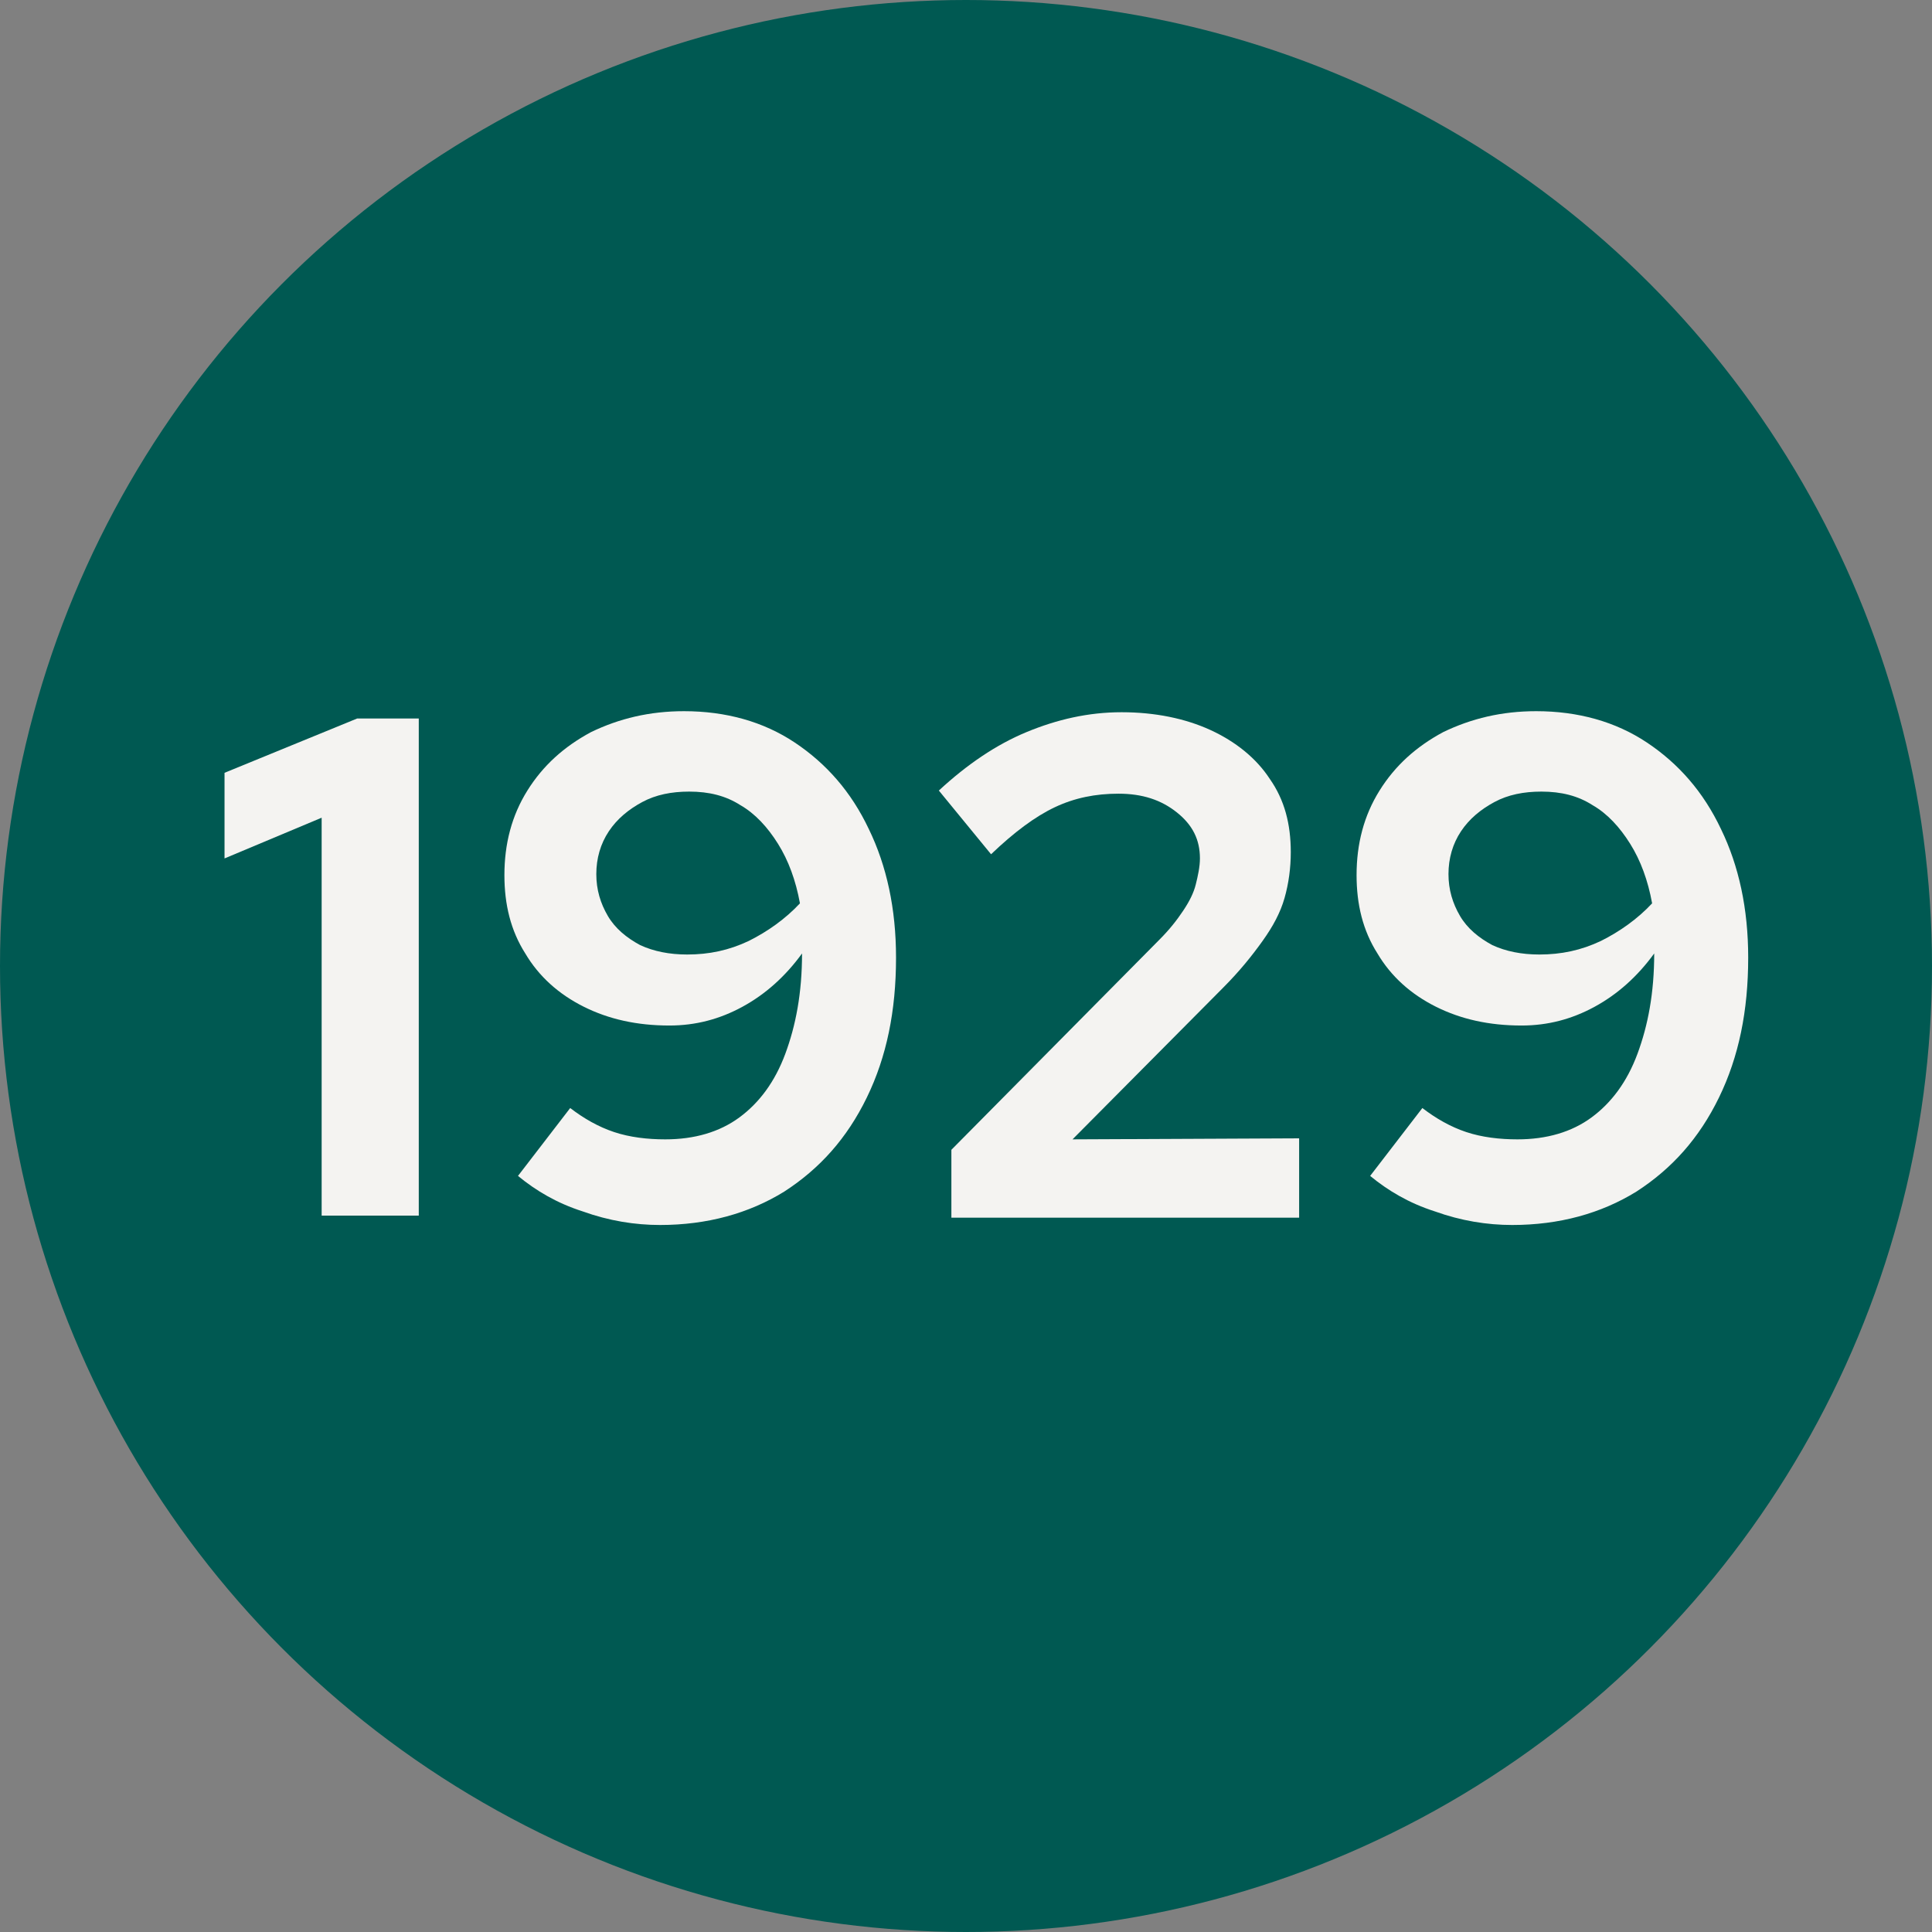
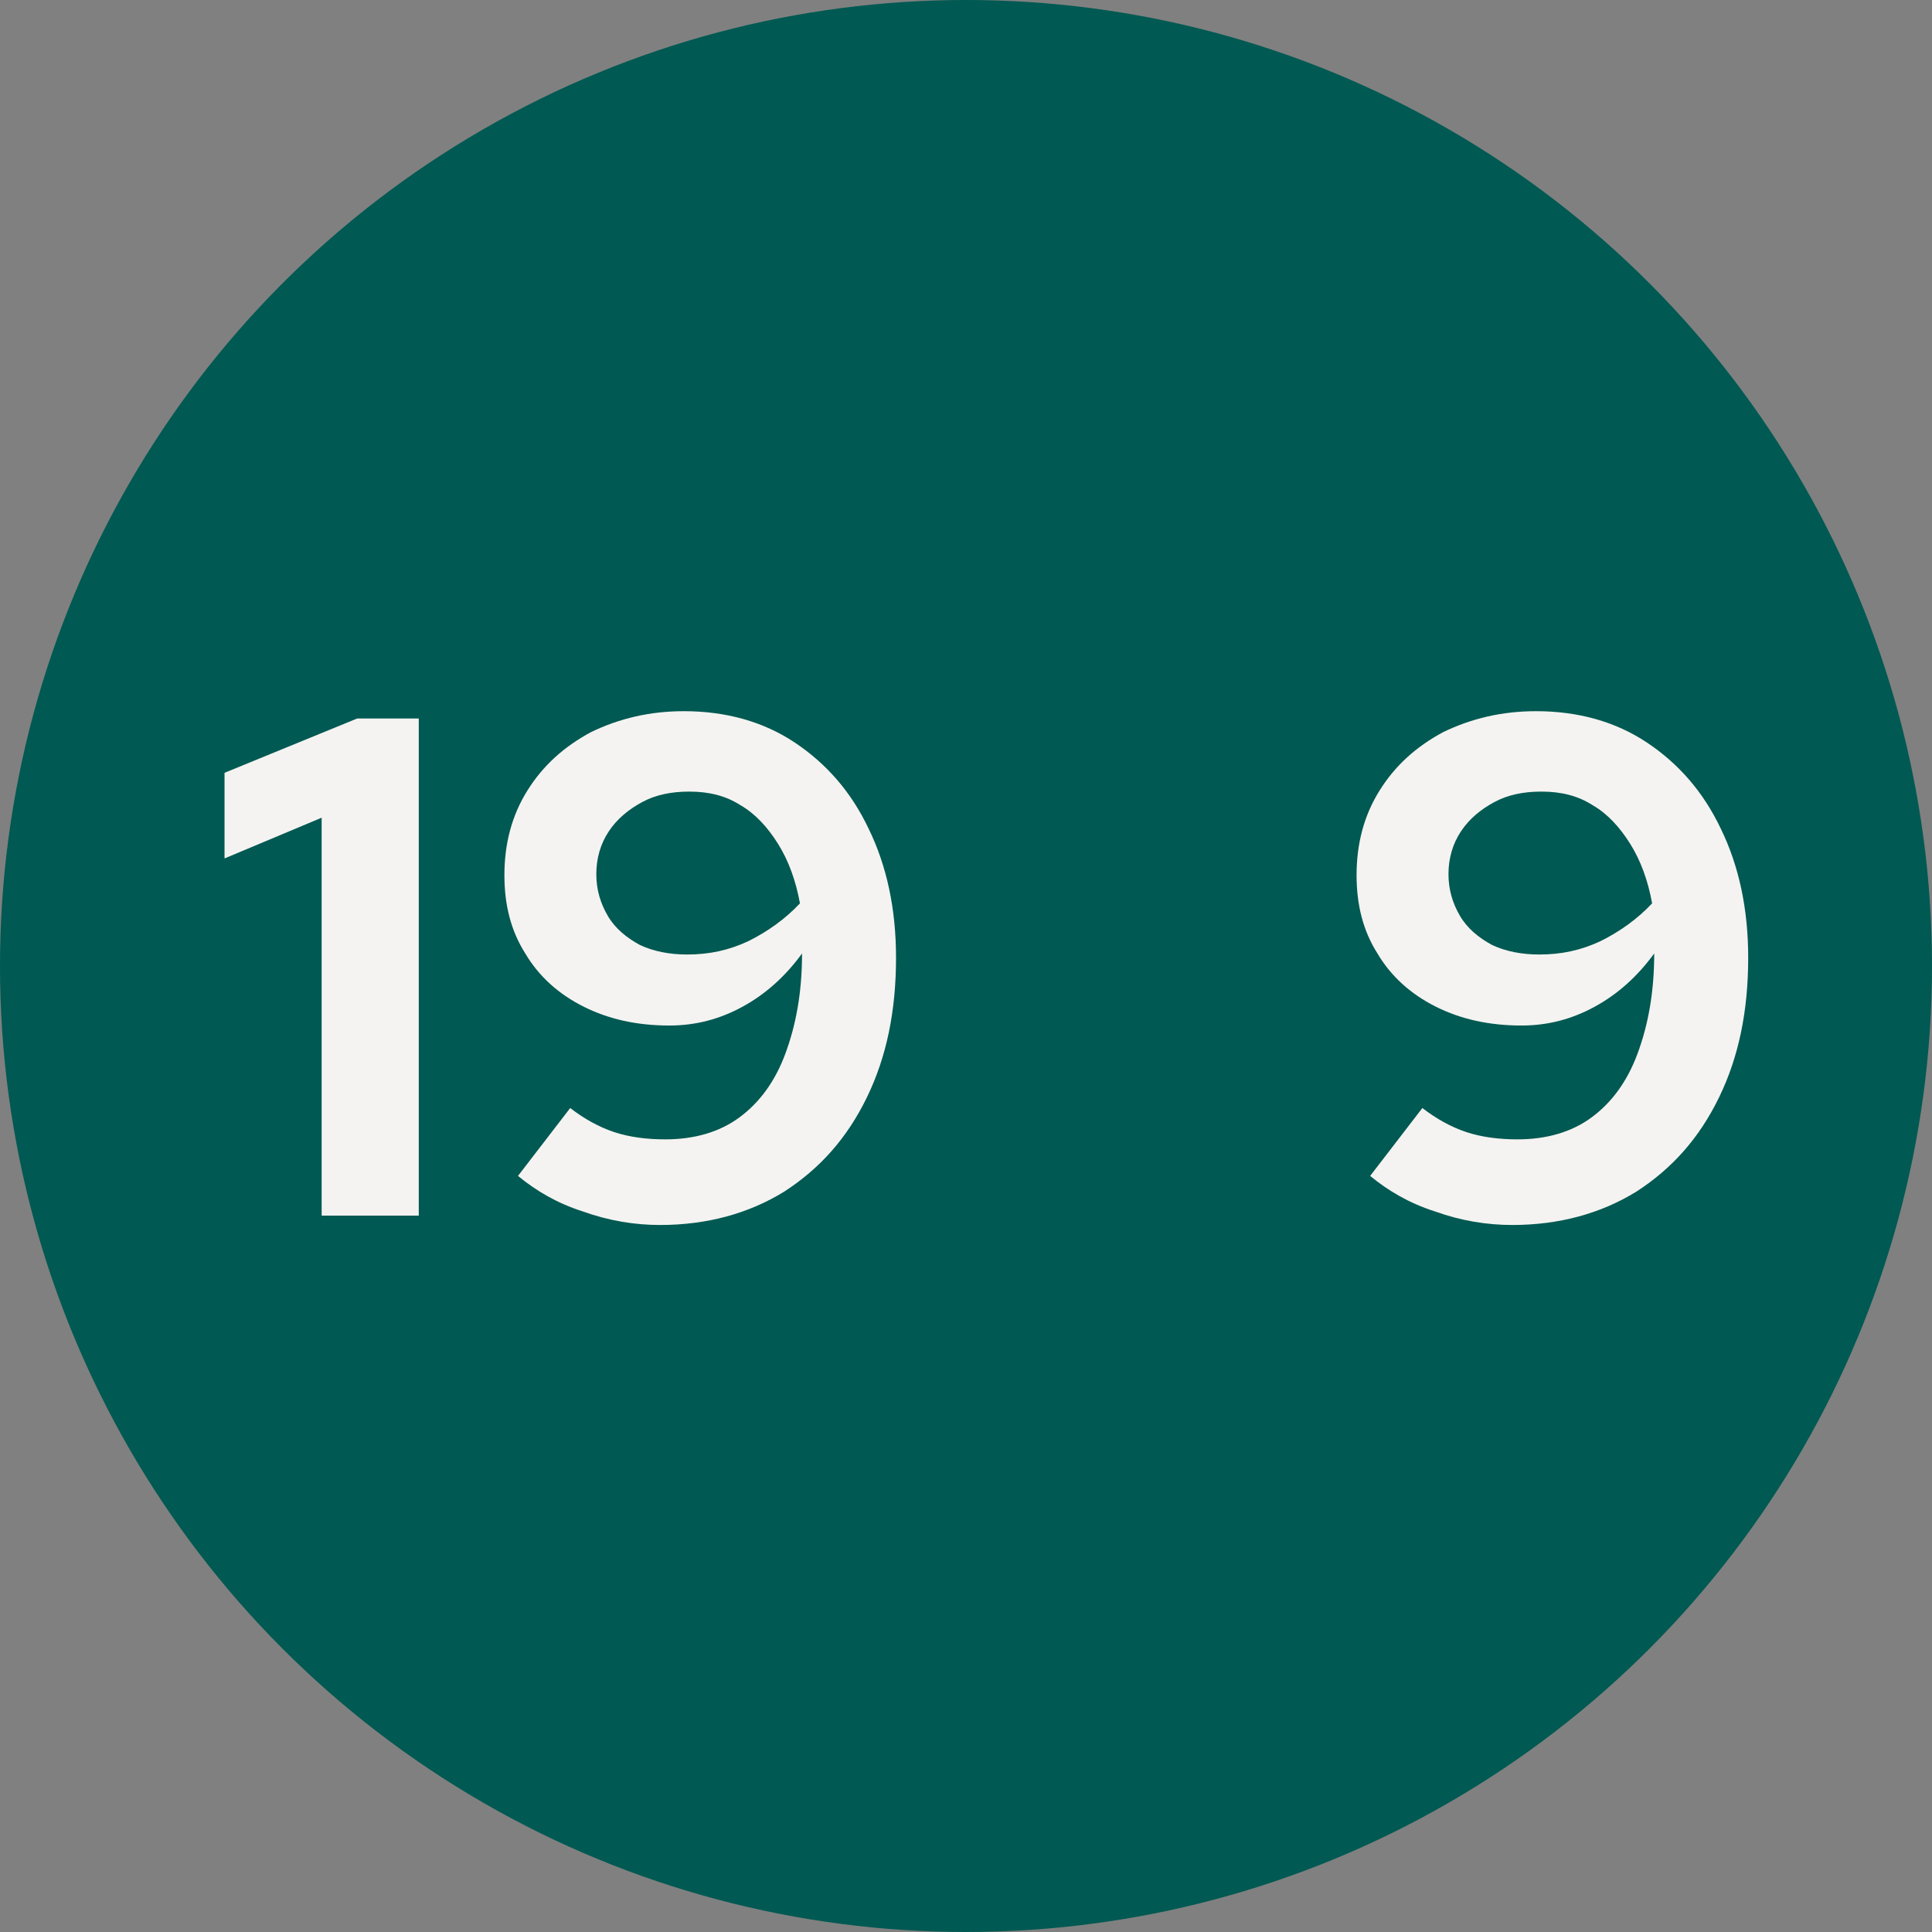
<svg xmlns="http://www.w3.org/2000/svg" version="1.1" id="Livello_1" image-rendering="optimizeQuality" shape-rendering="geometricPrecision" text-rendering="geometricPrecision" x="0px" y="0px" viewBox="0 0 185 185" style="enable-background:new 0 0 185 185;" xml:space="preserve">
  <rect x="0" y="0" width="185" height="185" fill="#808080" stroke="none" />
  <style type="text/css">
	.st0{fill:#005952;}
	.st1{fill:#F4F3F1;}
</style>
  <g>
    <circle class="st0" cx="92.5" cy="92.5" r="92.5" />
    <g>
      <path class="st1" d="M30.8,116.5V78.3l-9.3,3.9V74l12.7-5.2h5.9v47.6H30.8z" />
      <path class="st1" d="M65.5,68.1c4,0,7.6,1,10.6,3s5.4,4.7,7.1,8.3c1.7,3.5,2.6,7.6,2.6,12.3c0,5.1-0.9,9.5-2.8,13.4    c-1.9,3.9-4.5,6.8-7.9,9c-3.4,2.1-7.4,3.2-11.9,3.2c-2.4,0-4.9-0.4-7.4-1.3c-2.5-0.8-4.5-2-6.2-3.4l5-6.5c1.3,1,2.7,1.8,4.2,2.3    c1.5,0.5,3.2,0.7,4.9,0.7c2.8,0,5.2-0.7,7.1-2.1c1.9-1.4,3.4-3.4,4.4-6.1c1-2.7,1.6-5.8,1.6-9.6c-1.6,2.2-3.5,3.9-5.7,5.1    c-2.2,1.2-4.5,1.8-7,1.8c-3.1,0-5.8-0.6-8.2-1.8c-2.4-1.2-4.3-2.9-5.6-5.1c-1.4-2.2-2-4.7-2-7.5c0-3,0.7-5.7,2.2-8.1    c1.5-2.4,3.5-4.2,6.1-5.6C59.3,68.8,62.2,68.1,65.5,68.1z M65.8,91.4c2.1,0,4-0.4,5.9-1.3c1.8-0.9,3.5-2.1,4.9-3.6    c-0.4-2.2-1.1-4.1-2.1-5.7c-1-1.6-2.2-2.9-3.6-3.7c-1.4-0.9-3-1.3-4.9-1.3c-1.7,0-3.2,0.3-4.5,1c-1.3,0.7-2.4,1.6-3.2,2.8    c-0.8,1.2-1.2,2.6-1.2,4.1c0,1.5,0.4,2.8,1.1,4c0.7,1.2,1.8,2.1,3.1,2.8C62.6,91.1,64.1,91.4,65.8,91.4z" />
-       <path class="st1" d="M91.1,116.5v-6.4l19.9-20.1c1-1,1.7-1.9,2.3-2.8c0.6-0.9,1-1.7,1.2-2.5c0.2-0.8,0.4-1.7,0.4-2.5    c0-1.8-0.7-3.2-2.2-4.4c-1.5-1.2-3.3-1.8-5.6-1.8c-2.2,0-4.2,0.4-6.1,1.3c-1.9,0.9-3.9,2.4-6.1,4.5l-5-6.1    c2.7-2.5,5.5-4.4,8.4-5.6c2.9-1.2,5.9-1.9,9.1-1.9c3.2,0,6.1,0.6,8.5,1.7c2.4,1.1,4.4,2.7,5.7,4.7c1.4,2,2,4.3,2,7    c0,1.5-0.2,3-0.6,4.4c-0.4,1.4-1.1,2.7-2.1,4.1c-1,1.4-2.2,2.9-3.8,4.5l-14.4,14.5l21.7-0.1v7.6H91.1z" />
      <path class="st1" d="M147.1,68.1c4,0,7.6,1,10.6,3s5.4,4.7,7.1,8.3c1.7,3.5,2.6,7.6,2.6,12.3c0,5.1-0.9,9.5-2.8,13.4    c-1.9,3.9-4.5,6.8-7.9,9c-3.4,2.1-7.4,3.2-11.9,3.2c-2.4,0-4.9-0.4-7.4-1.3c-2.5-0.8-4.5-2-6.2-3.4l5-6.5c1.3,1,2.7,1.8,4.2,2.3    c1.5,0.5,3.2,0.7,4.9,0.7c2.8,0,5.2-0.7,7.1-2.1c1.9-1.4,3.4-3.4,4.4-6.1c1-2.7,1.6-5.8,1.6-9.6c-1.6,2.2-3.5,3.9-5.7,5.1    c-2.2,1.2-4.5,1.8-7,1.8c-3.1,0-5.8-0.6-8.2-1.8c-2.4-1.2-4.3-2.9-5.6-5.1c-1.4-2.2-2-4.7-2-7.5c0-3,0.7-5.7,2.2-8.1    c1.5-2.4,3.5-4.2,6.1-5.6C140.9,68.8,143.8,68.1,147.1,68.1z M147.4,91.4c2.1,0,4-0.4,5.9-1.3c1.8-0.9,3.5-2.1,4.9-3.6    c-0.4-2.2-1.1-4.1-2.1-5.7c-1-1.6-2.2-2.9-3.6-3.7c-1.4-0.9-3-1.3-4.9-1.3c-1.7,0-3.2,0.3-4.5,1c-1.3,0.7-2.4,1.6-3.2,2.8    c-0.8,1.2-1.2,2.6-1.2,4.1c0,1.5,0.4,2.8,1.1,4c0.7,1.2,1.8,2.1,3.1,2.8C144.2,91.1,145.7,91.4,147.4,91.4z" />
    </g>
  </g>
</svg>